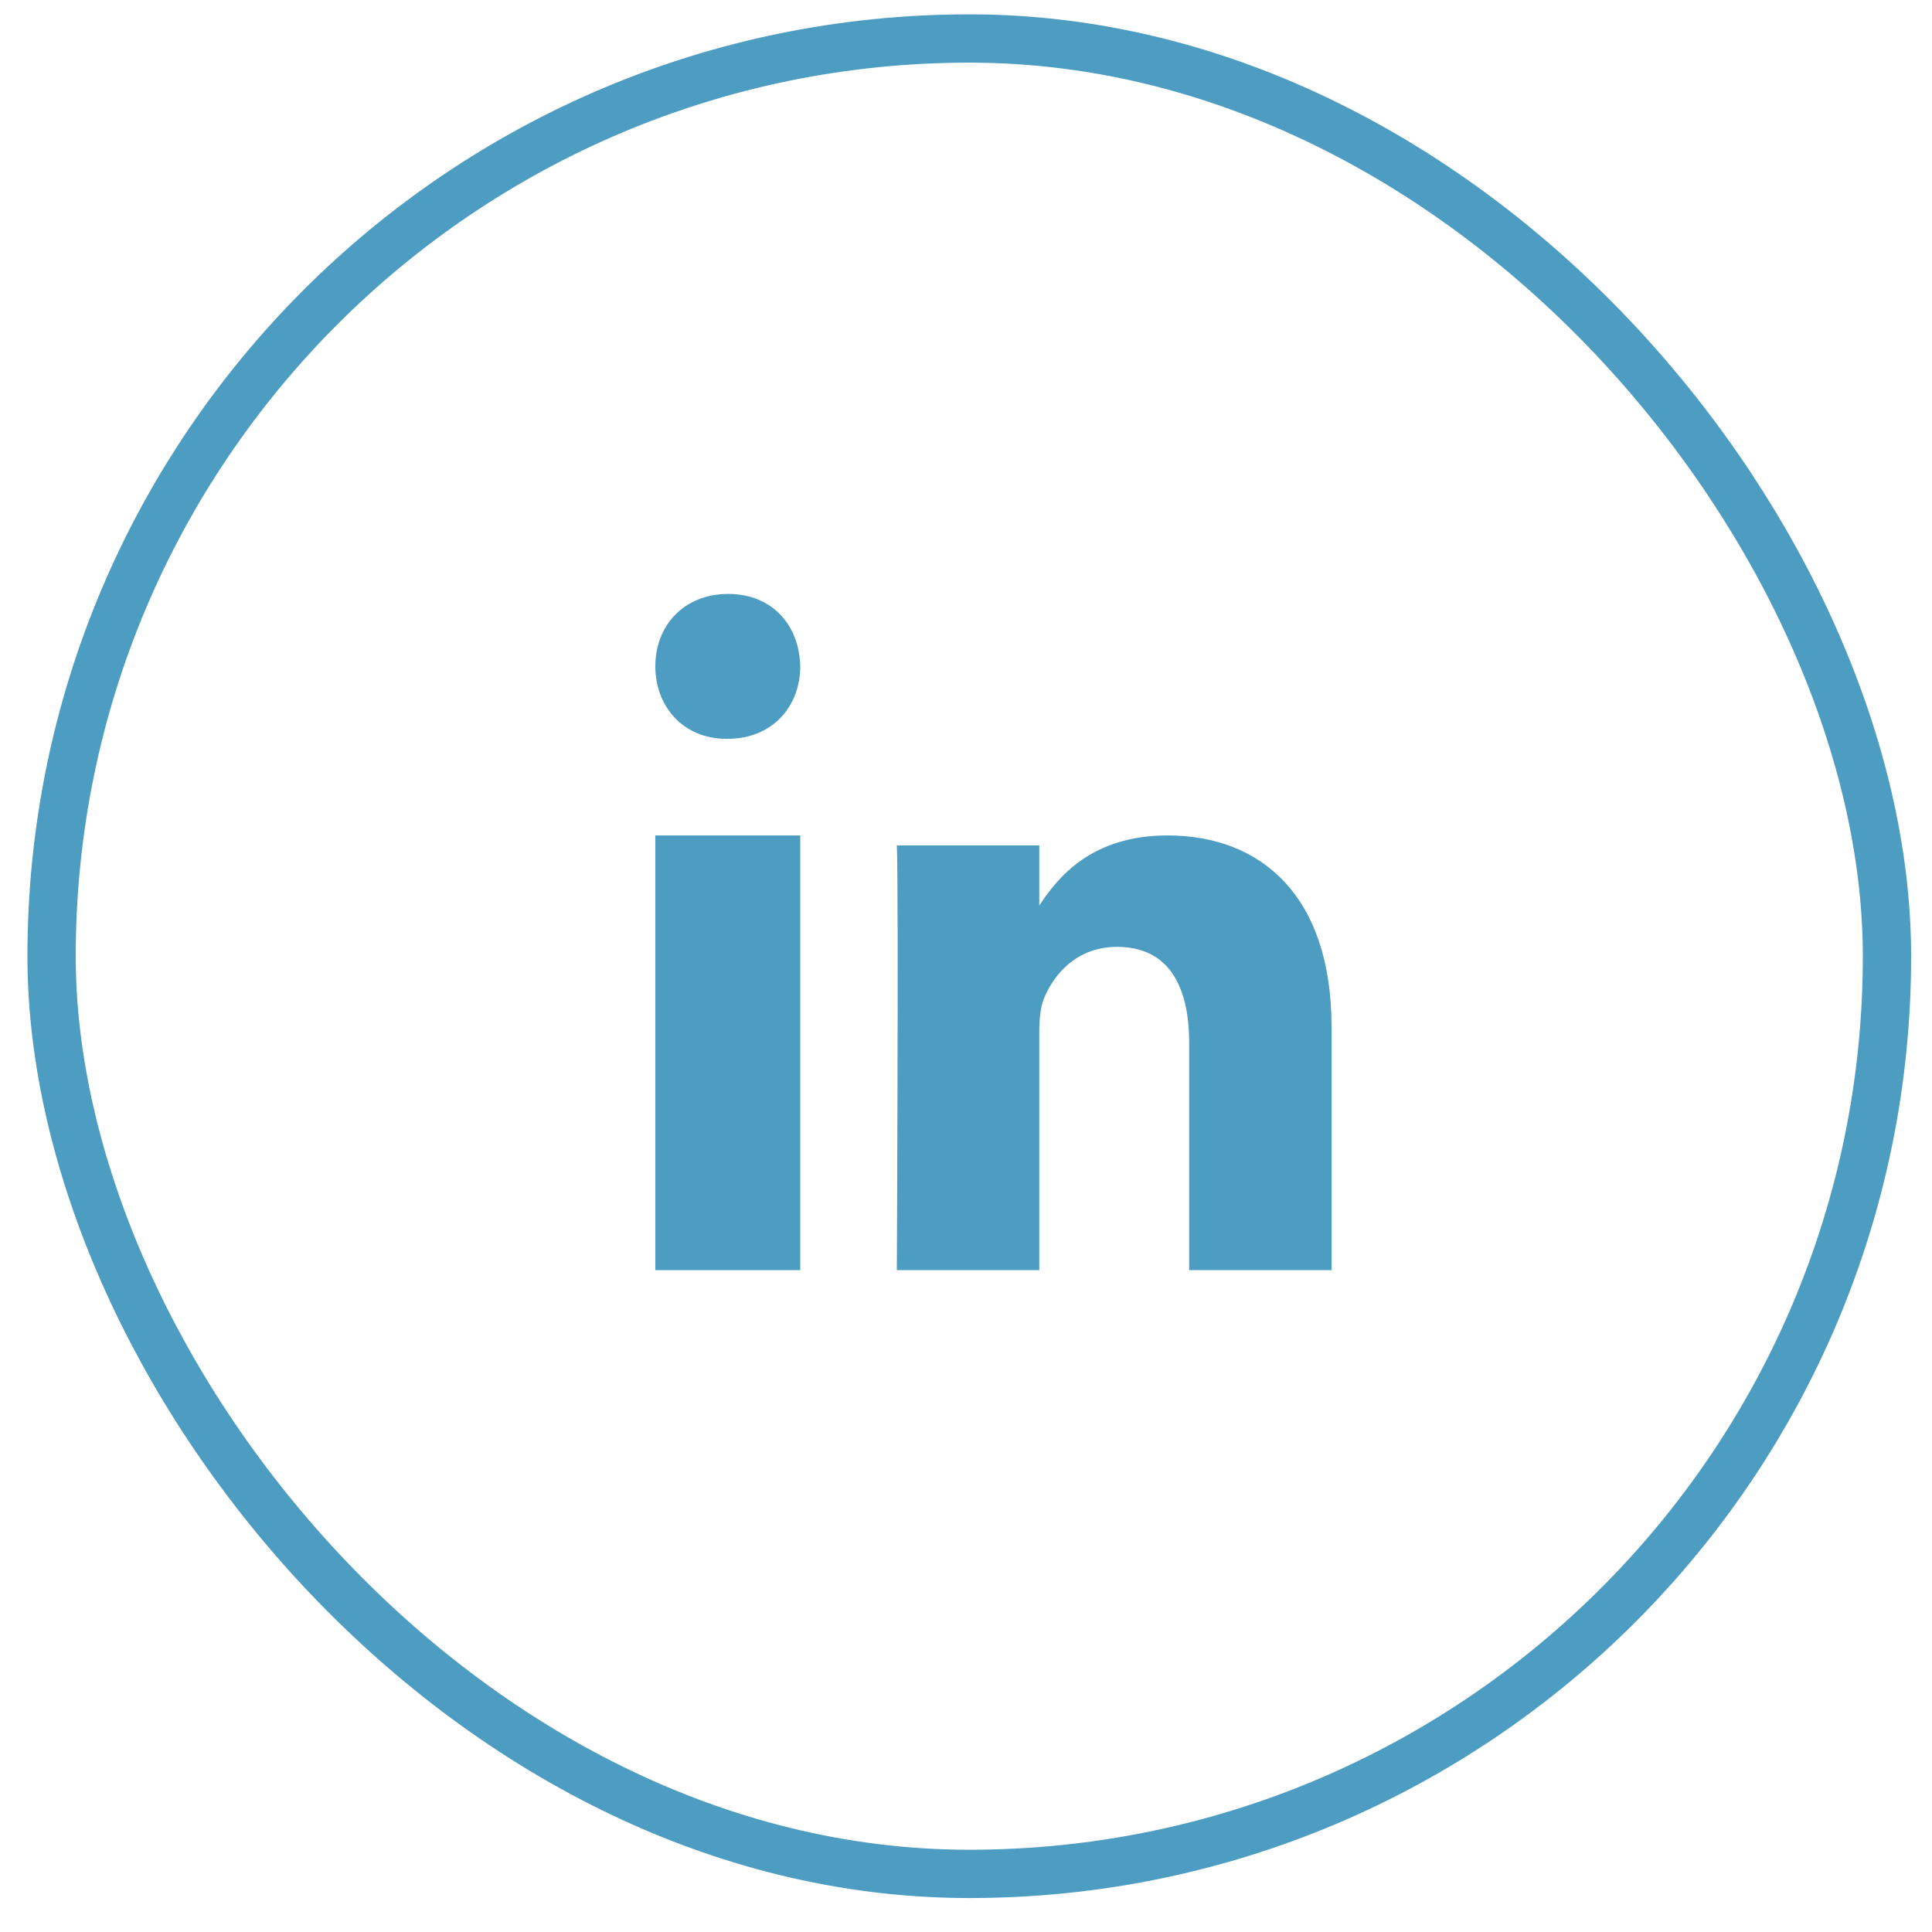
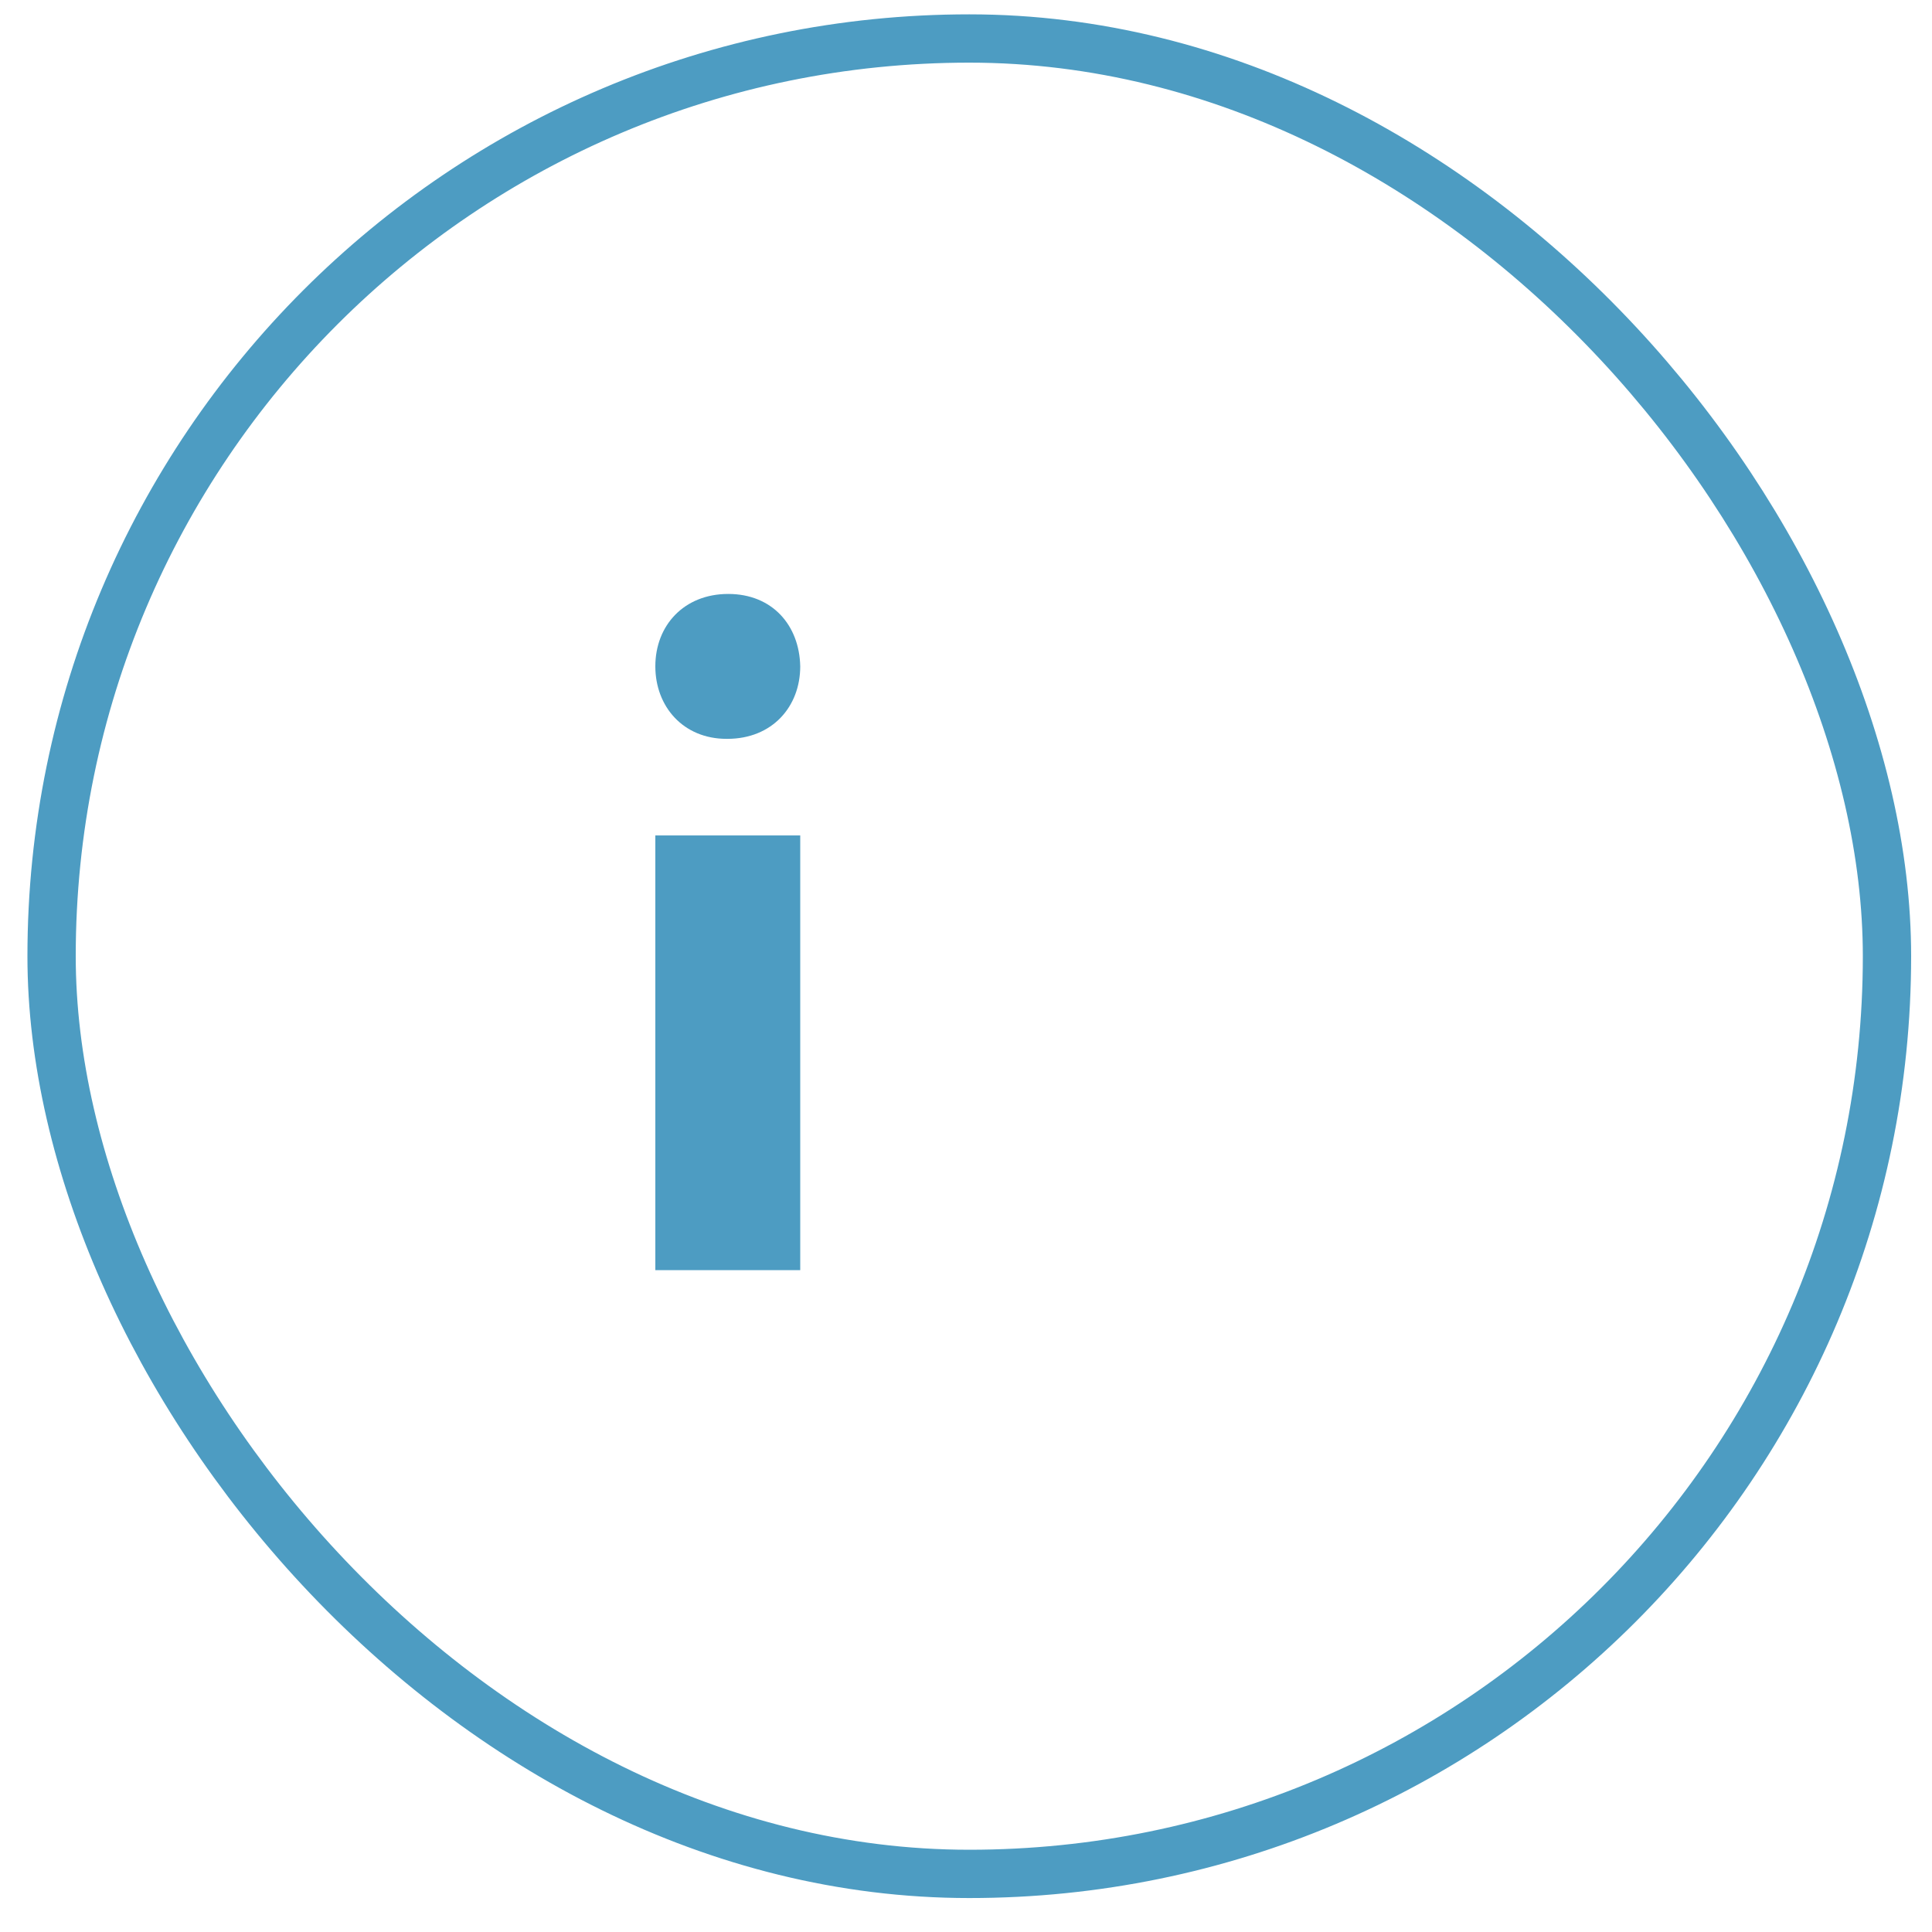
<svg xmlns="http://www.w3.org/2000/svg" width="40" height="40" viewBox="0 0 40 40" fill="none">
  <rect x="1.068" y="0.797" width="38" height="38" rx="19" stroke="#4D9CC2" />
  <path fill-rule="evenodd" clip-rule="evenodd" d="M16.568 26.297H13.568V17.297H16.568V26.297Z" fill="#4D9CC2" />
  <path fill-rule="evenodd" clip-rule="evenodd" d="M15.059 15.297H15.042C14.147 15.297 13.568 14.63 13.568 13.796C13.568 12.945 14.165 12.297 15.077 12.297C15.989 12.297 16.551 12.945 16.568 13.796C16.568 14.63 15.989 15.297 15.059 15.297Z" fill="#4D9CC2" />
-   <path fill-rule="evenodd" clip-rule="evenodd" d="M27.568 26.297H24.62V21.592C24.62 20.411 24.194 19.604 23.127 19.604C22.312 19.604 21.827 20.148 21.614 20.673C21.536 20.861 21.517 21.123 21.517 21.386V26.297H18.568C18.568 26.297 18.607 18.329 18.568 17.504H21.517V18.749C21.908 18.15 22.609 17.297 24.174 17.297C26.114 17.297 27.568 18.554 27.568 21.255L27.568 26.297Z" fill="#4D9CC2" />
</svg>